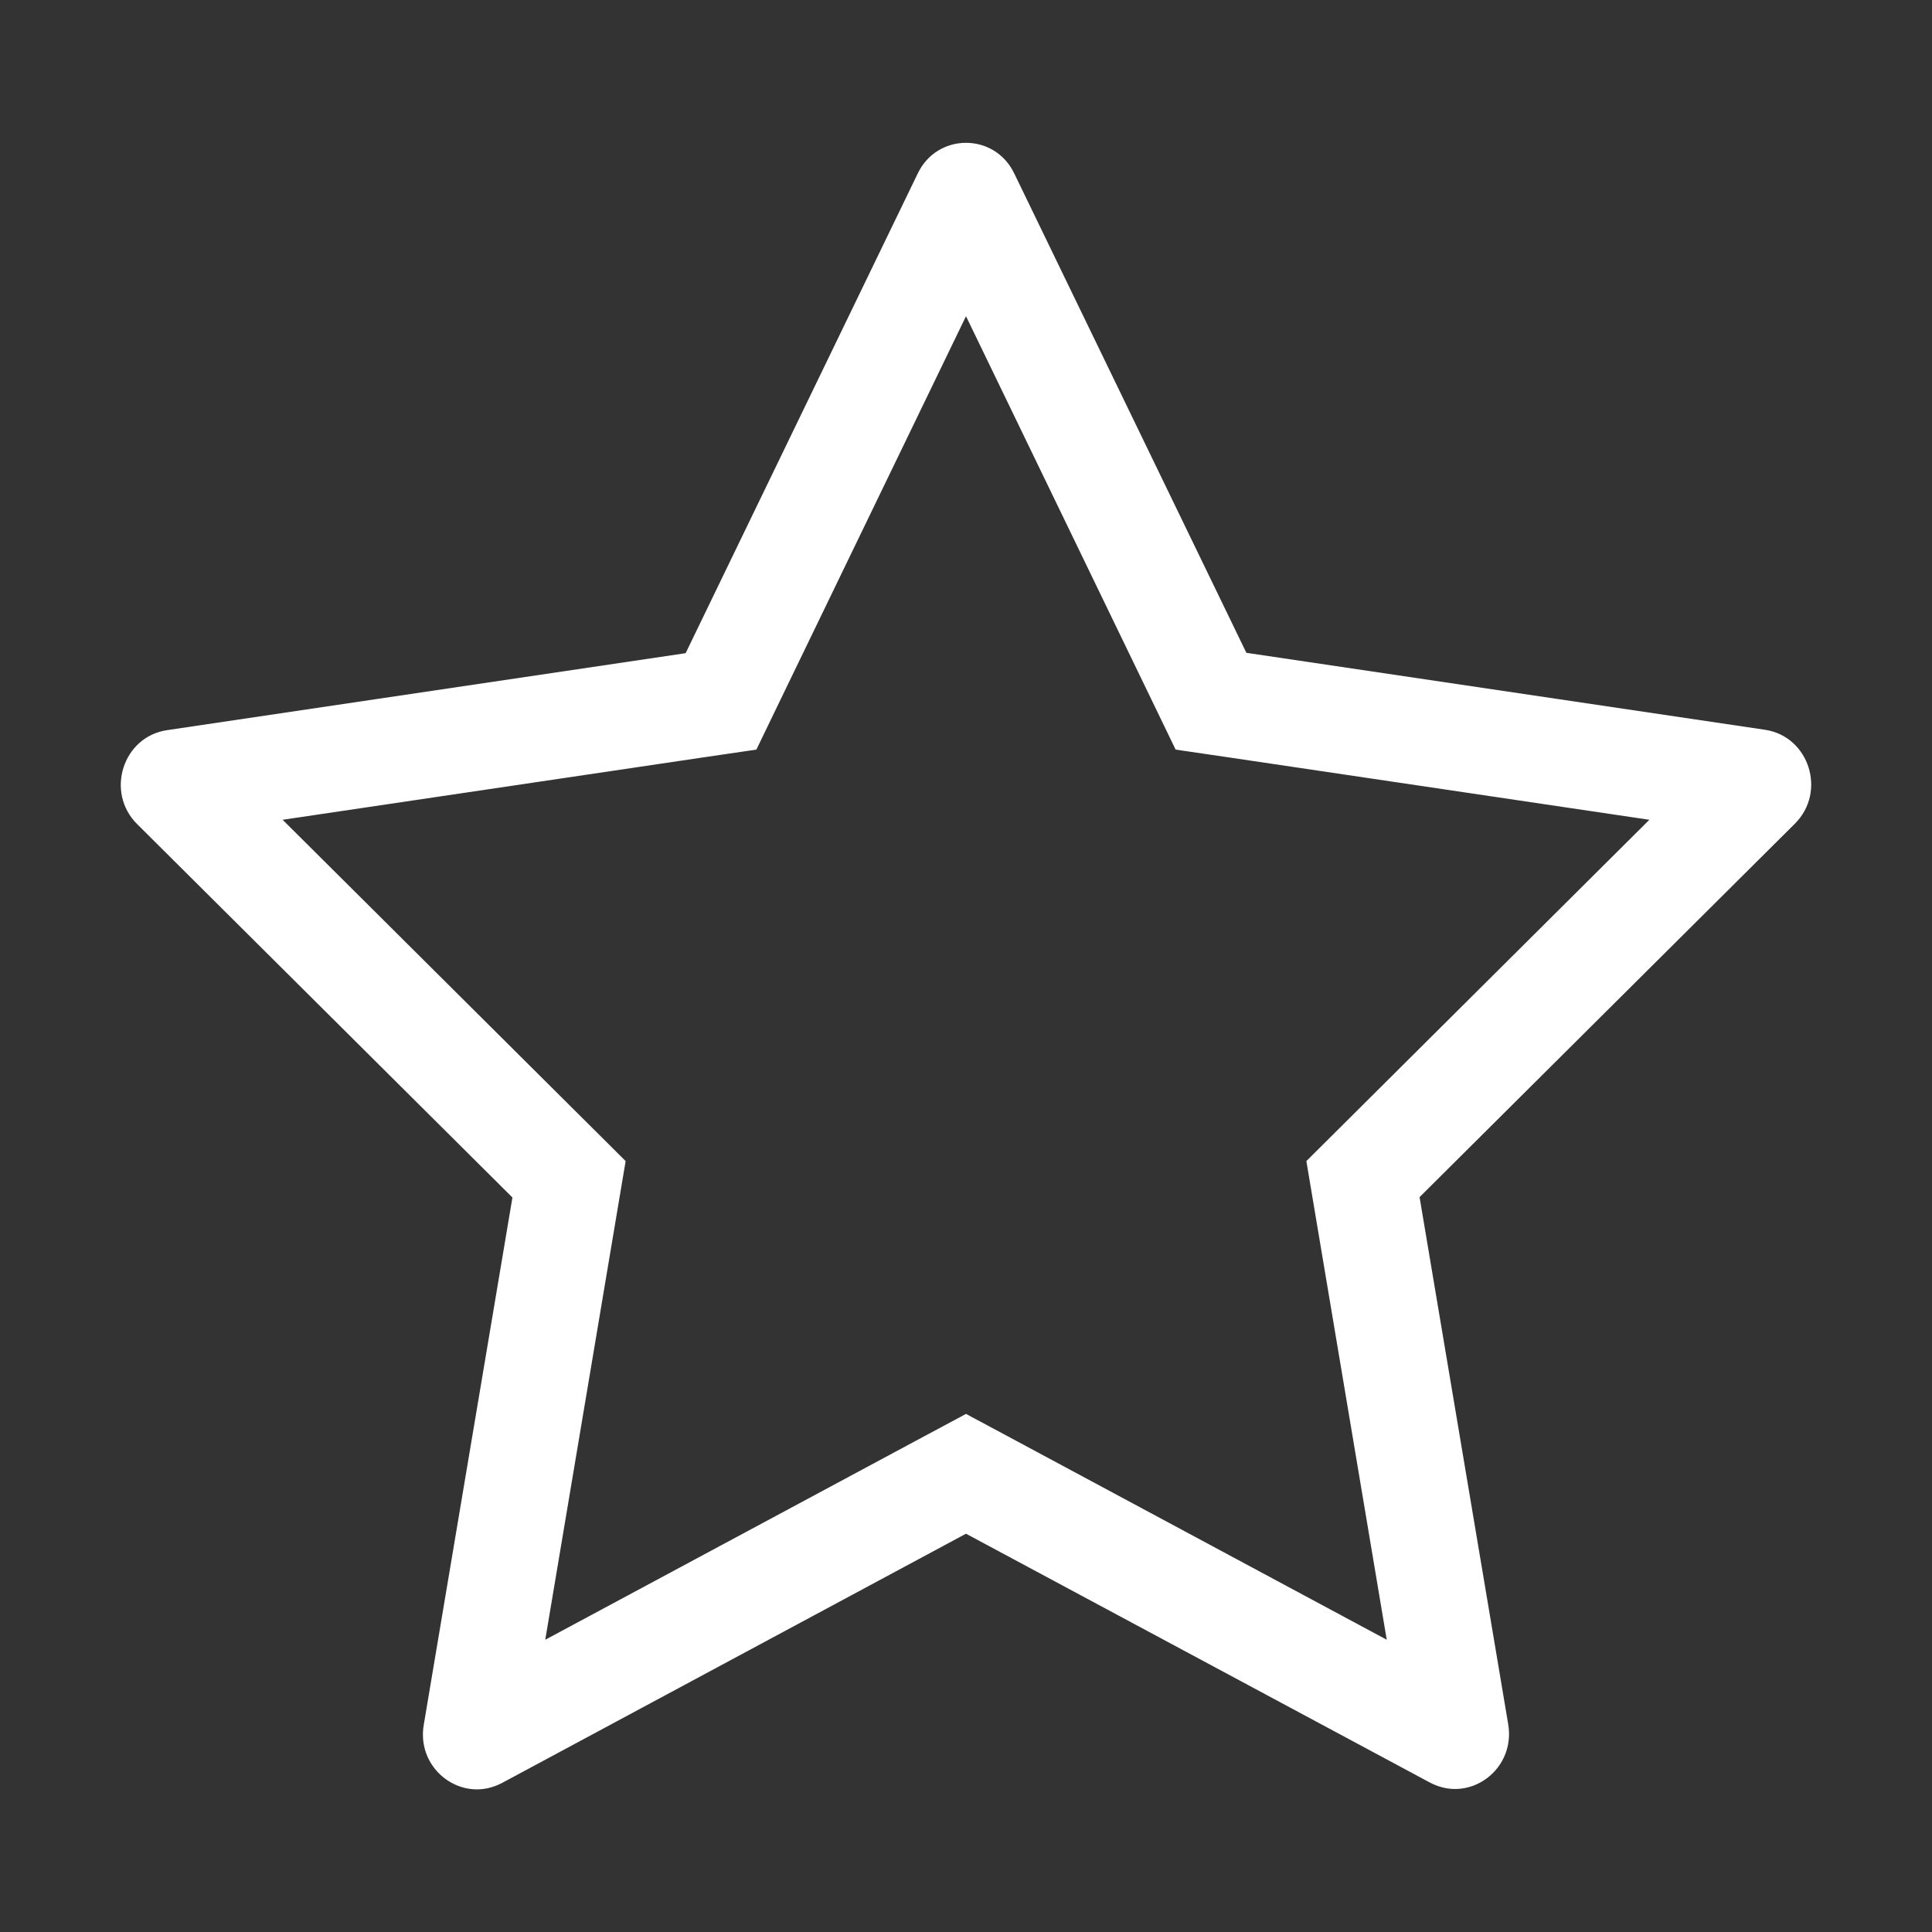
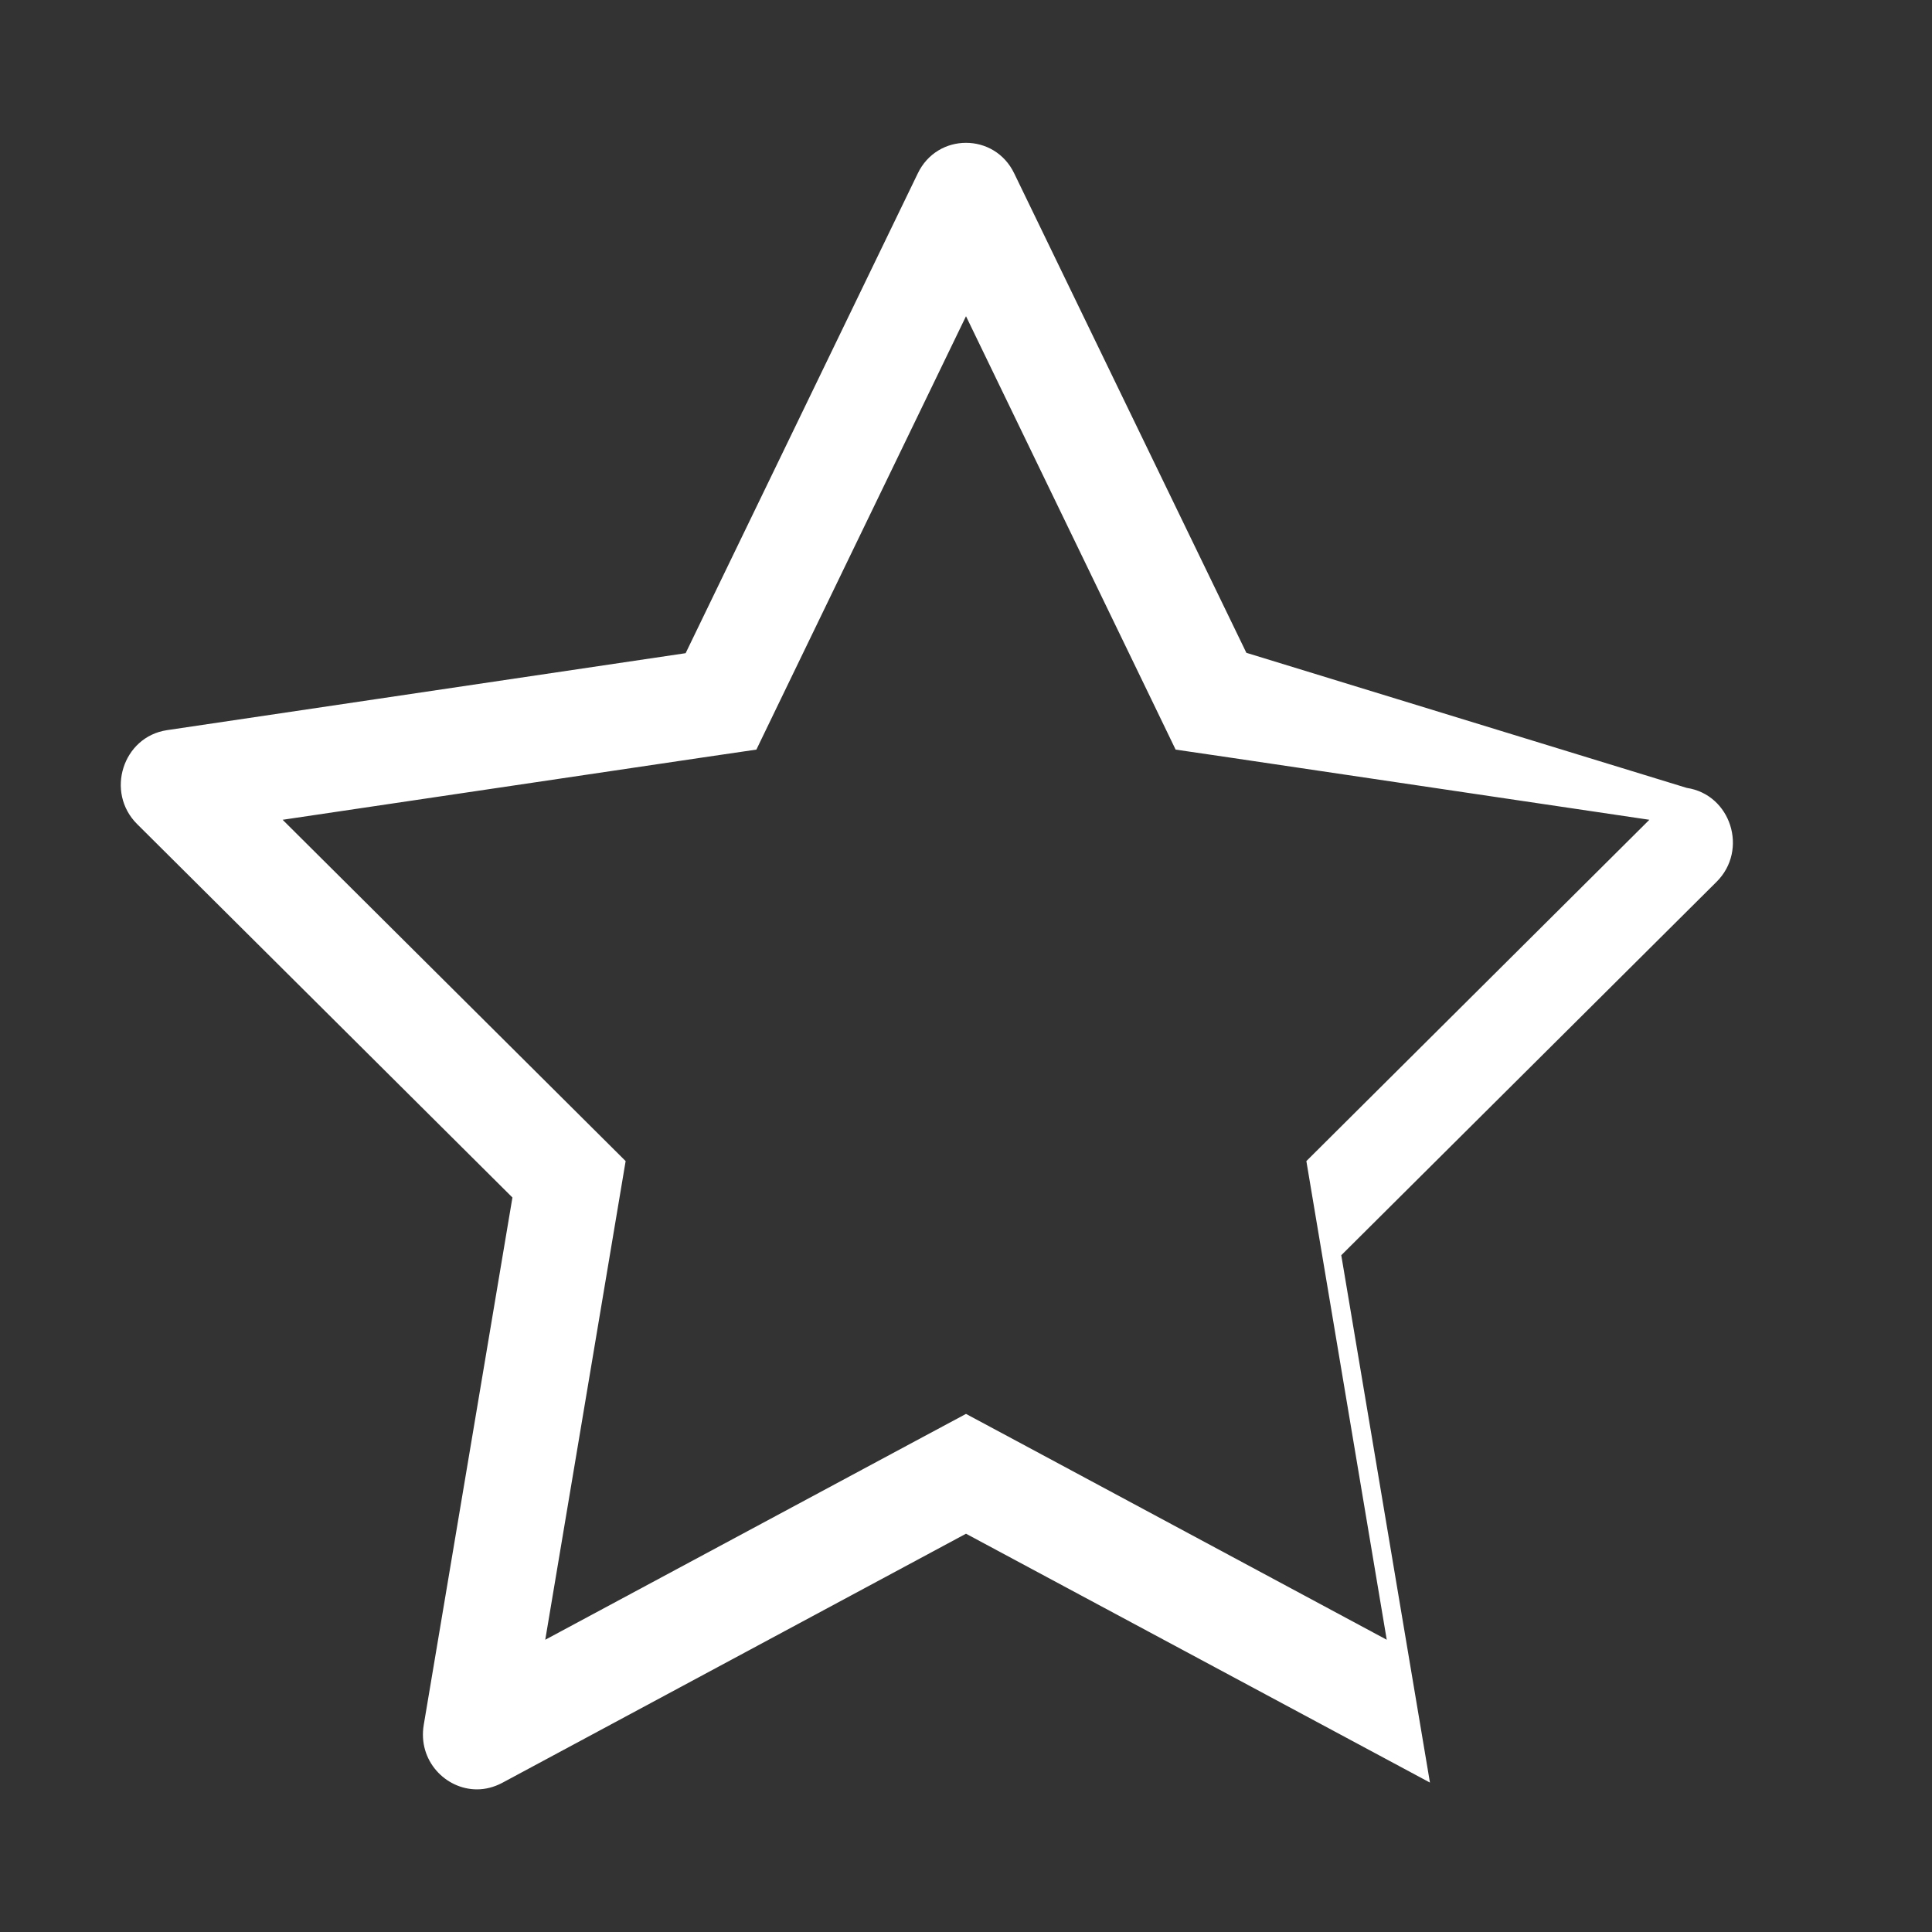
<svg xmlns="http://www.w3.org/2000/svg" t="1719218580797" class="icon" viewBox="0 0 1024 1024" version="1.1" p-id="2982" width="21" height="21">
  <rect x="0" y="0" width="1024" height="1024" fill="#333333" stroke="none" />
-   <path d="M512 167.6l98.2 203 12.9 26.7 29.3 4.3 221.8 32.9L712.9 595l-20.5 20.4 4.8 28.6L735 869.1 538.5 763.6 512 749.4l-26.5 14.2L289 869.1 326.8 644l4.8-28.6-20.5-20.4-161.3-160.5 221.8-32.9 29.3-4.3 12.9-26.7 98.2-203m0-91.9c-10.2 0-20.4 5.4-25.6 16.3l-123 254.2L88.5 387c-23.4 3.5-32.8 32.9-15.8 49.8l198.9 197.9-47 279.5c-3.2 18.9 11.5 34.2 28.2 34.2 4.4 0 8.9-1.1 13.3-3.4L512 812.9l245.9 131.9c4.4 2.3 8.9 3.4 13.3 3.4 16.7 0 31.3-15.3 28.2-34.2l-47-279.5 198.9-197.9c17-16.9 7.6-46.3-15.8-49.8L660.6 346l-123-254c-5.2-10.9-15.4-16.3-25.6-16.3z" p-id="2983" fill="#FFFFFF" />
+   <path d="M512 167.6l98.2 203 12.9 26.7 29.3 4.3 221.8 32.9L712.9 595l-20.5 20.4 4.8 28.6L735 869.1 538.5 763.6 512 749.4l-26.5 14.2L289 869.1 326.8 644l4.8-28.6-20.5-20.4-161.3-160.5 221.8-32.9 29.3-4.3 12.9-26.7 98.2-203m0-91.9c-10.2 0-20.4 5.4-25.6 16.3l-123 254.2L88.5 387c-23.4 3.5-32.8 32.9-15.8 49.8l198.9 197.9-47 279.5c-3.2 18.9 11.5 34.2 28.2 34.2 4.4 0 8.9-1.1 13.3-3.4L512 812.9l245.9 131.9l-47-279.5 198.9-197.9c17-16.9 7.6-46.3-15.8-49.8L660.6 346l-123-254c-5.2-10.9-15.4-16.3-25.6-16.3z" p-id="2983" fill="#FFFFFF" />
</svg>